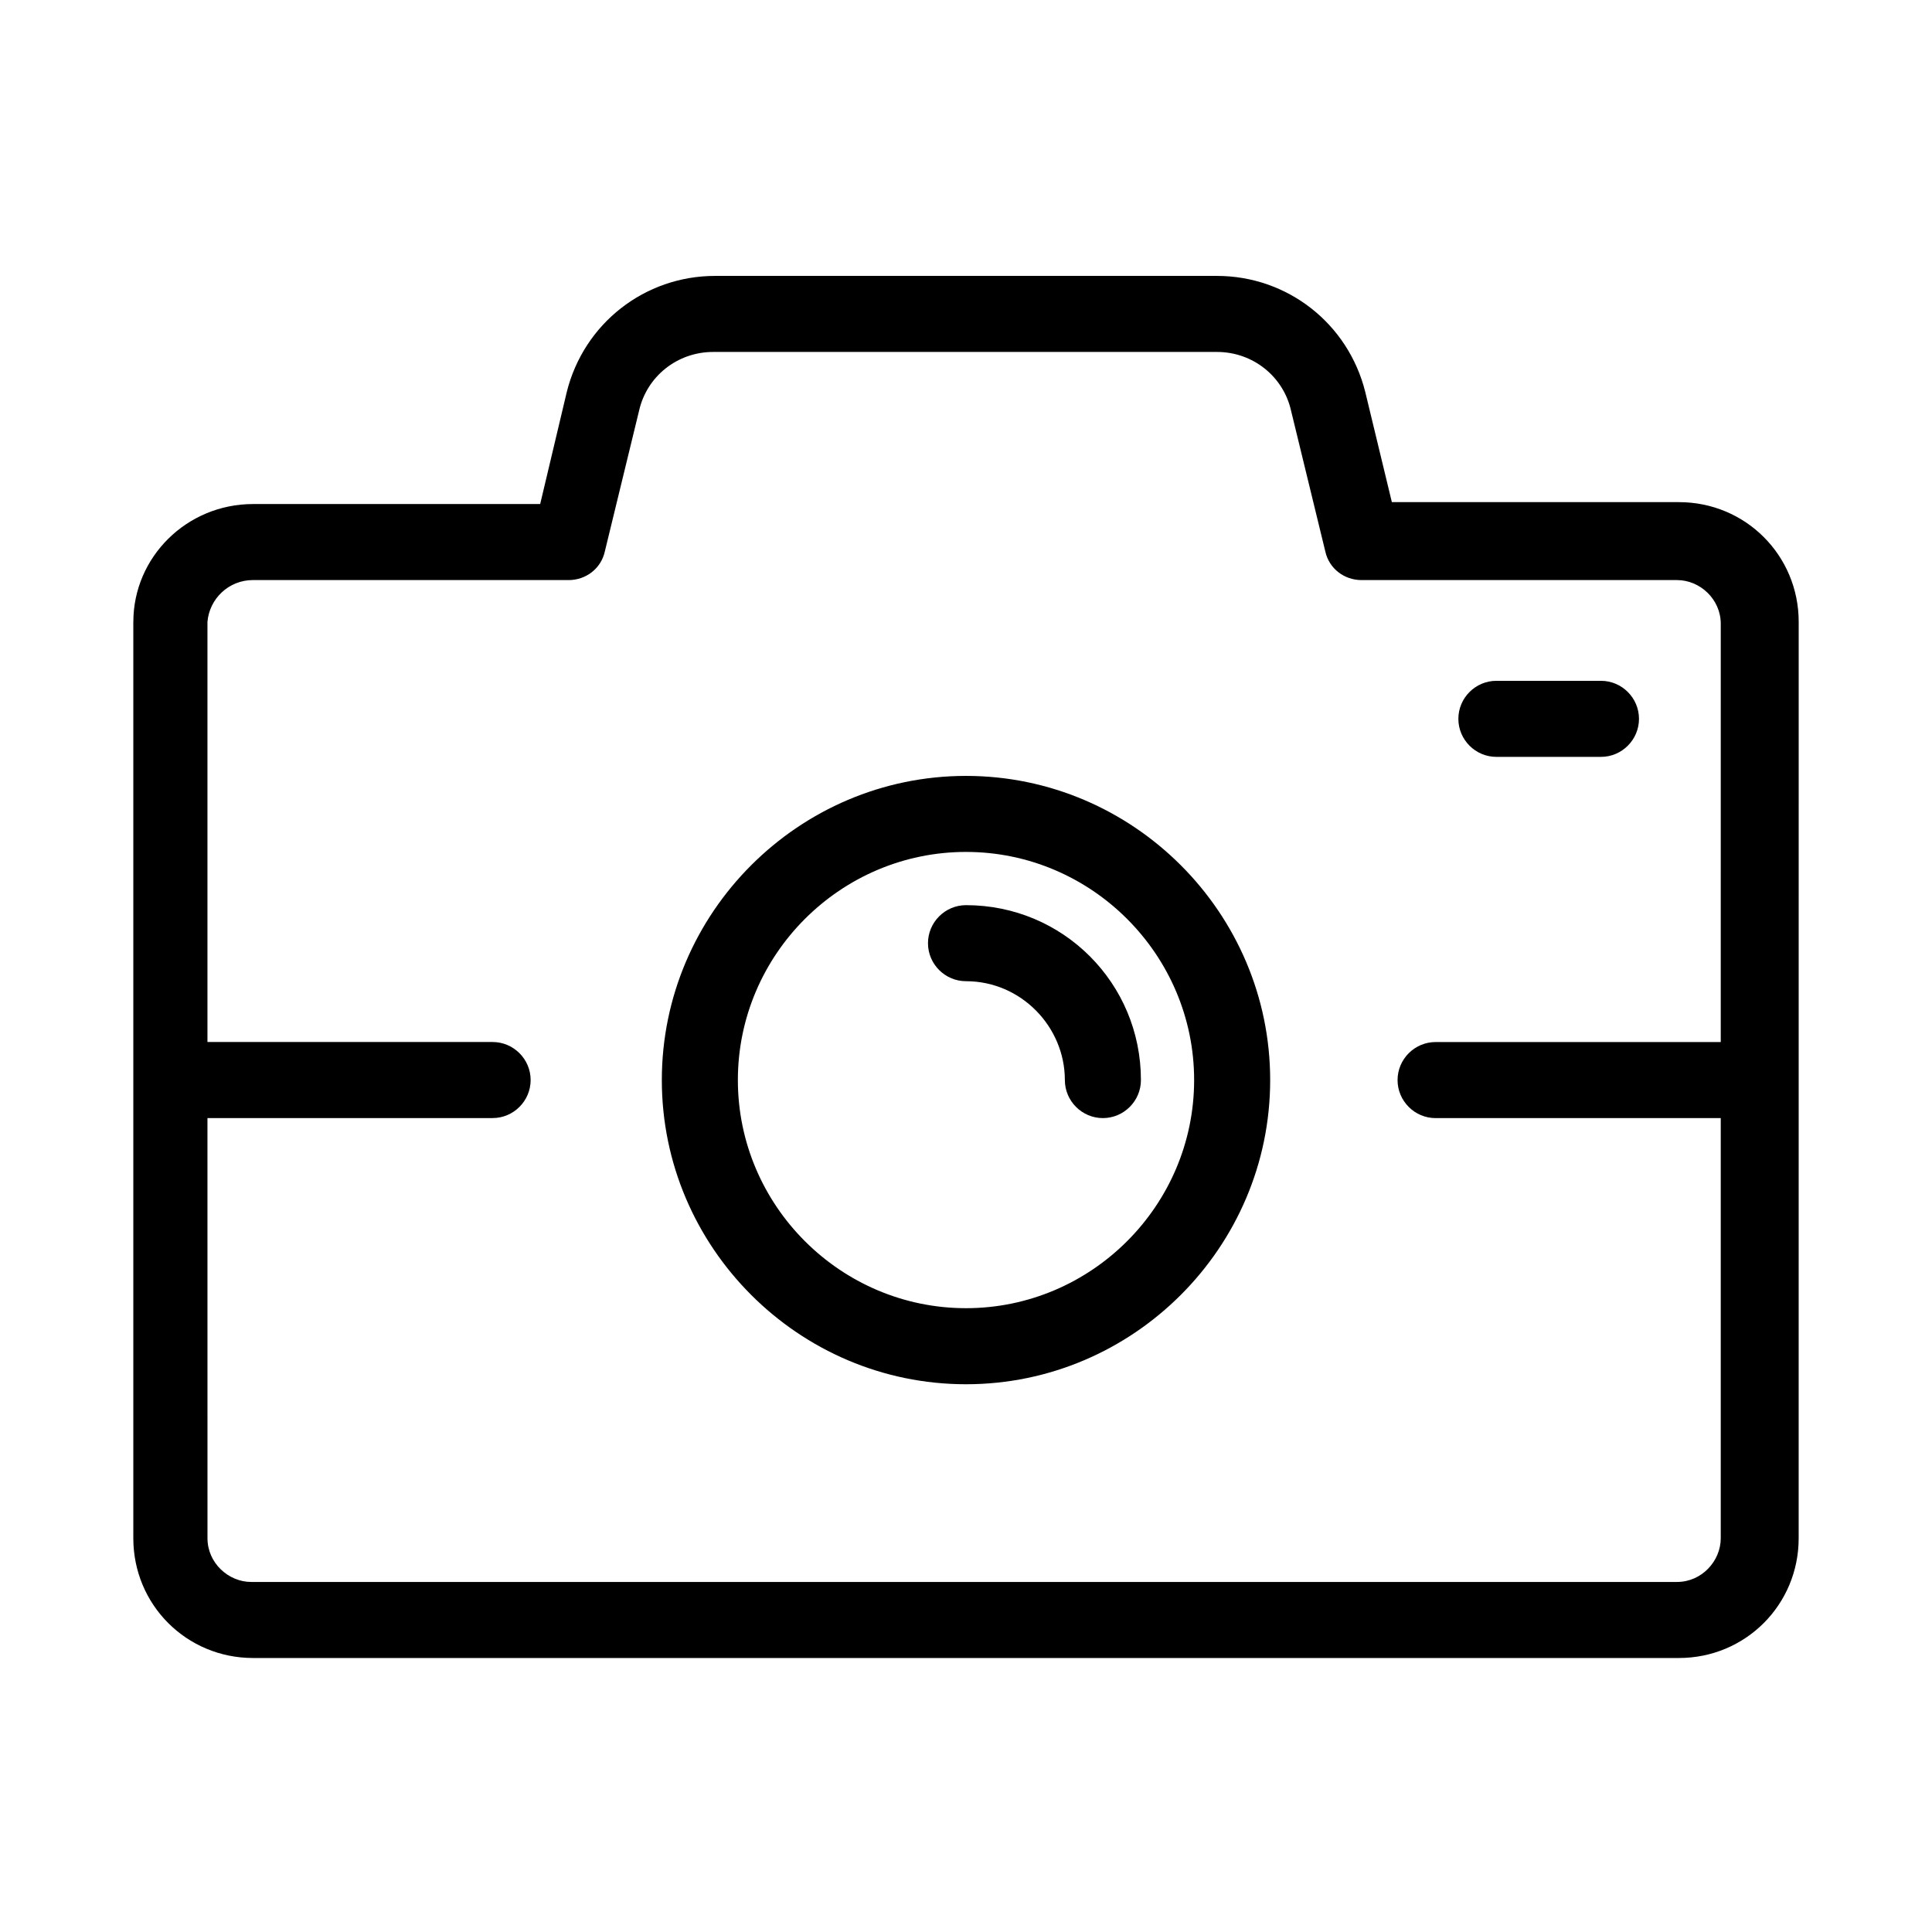
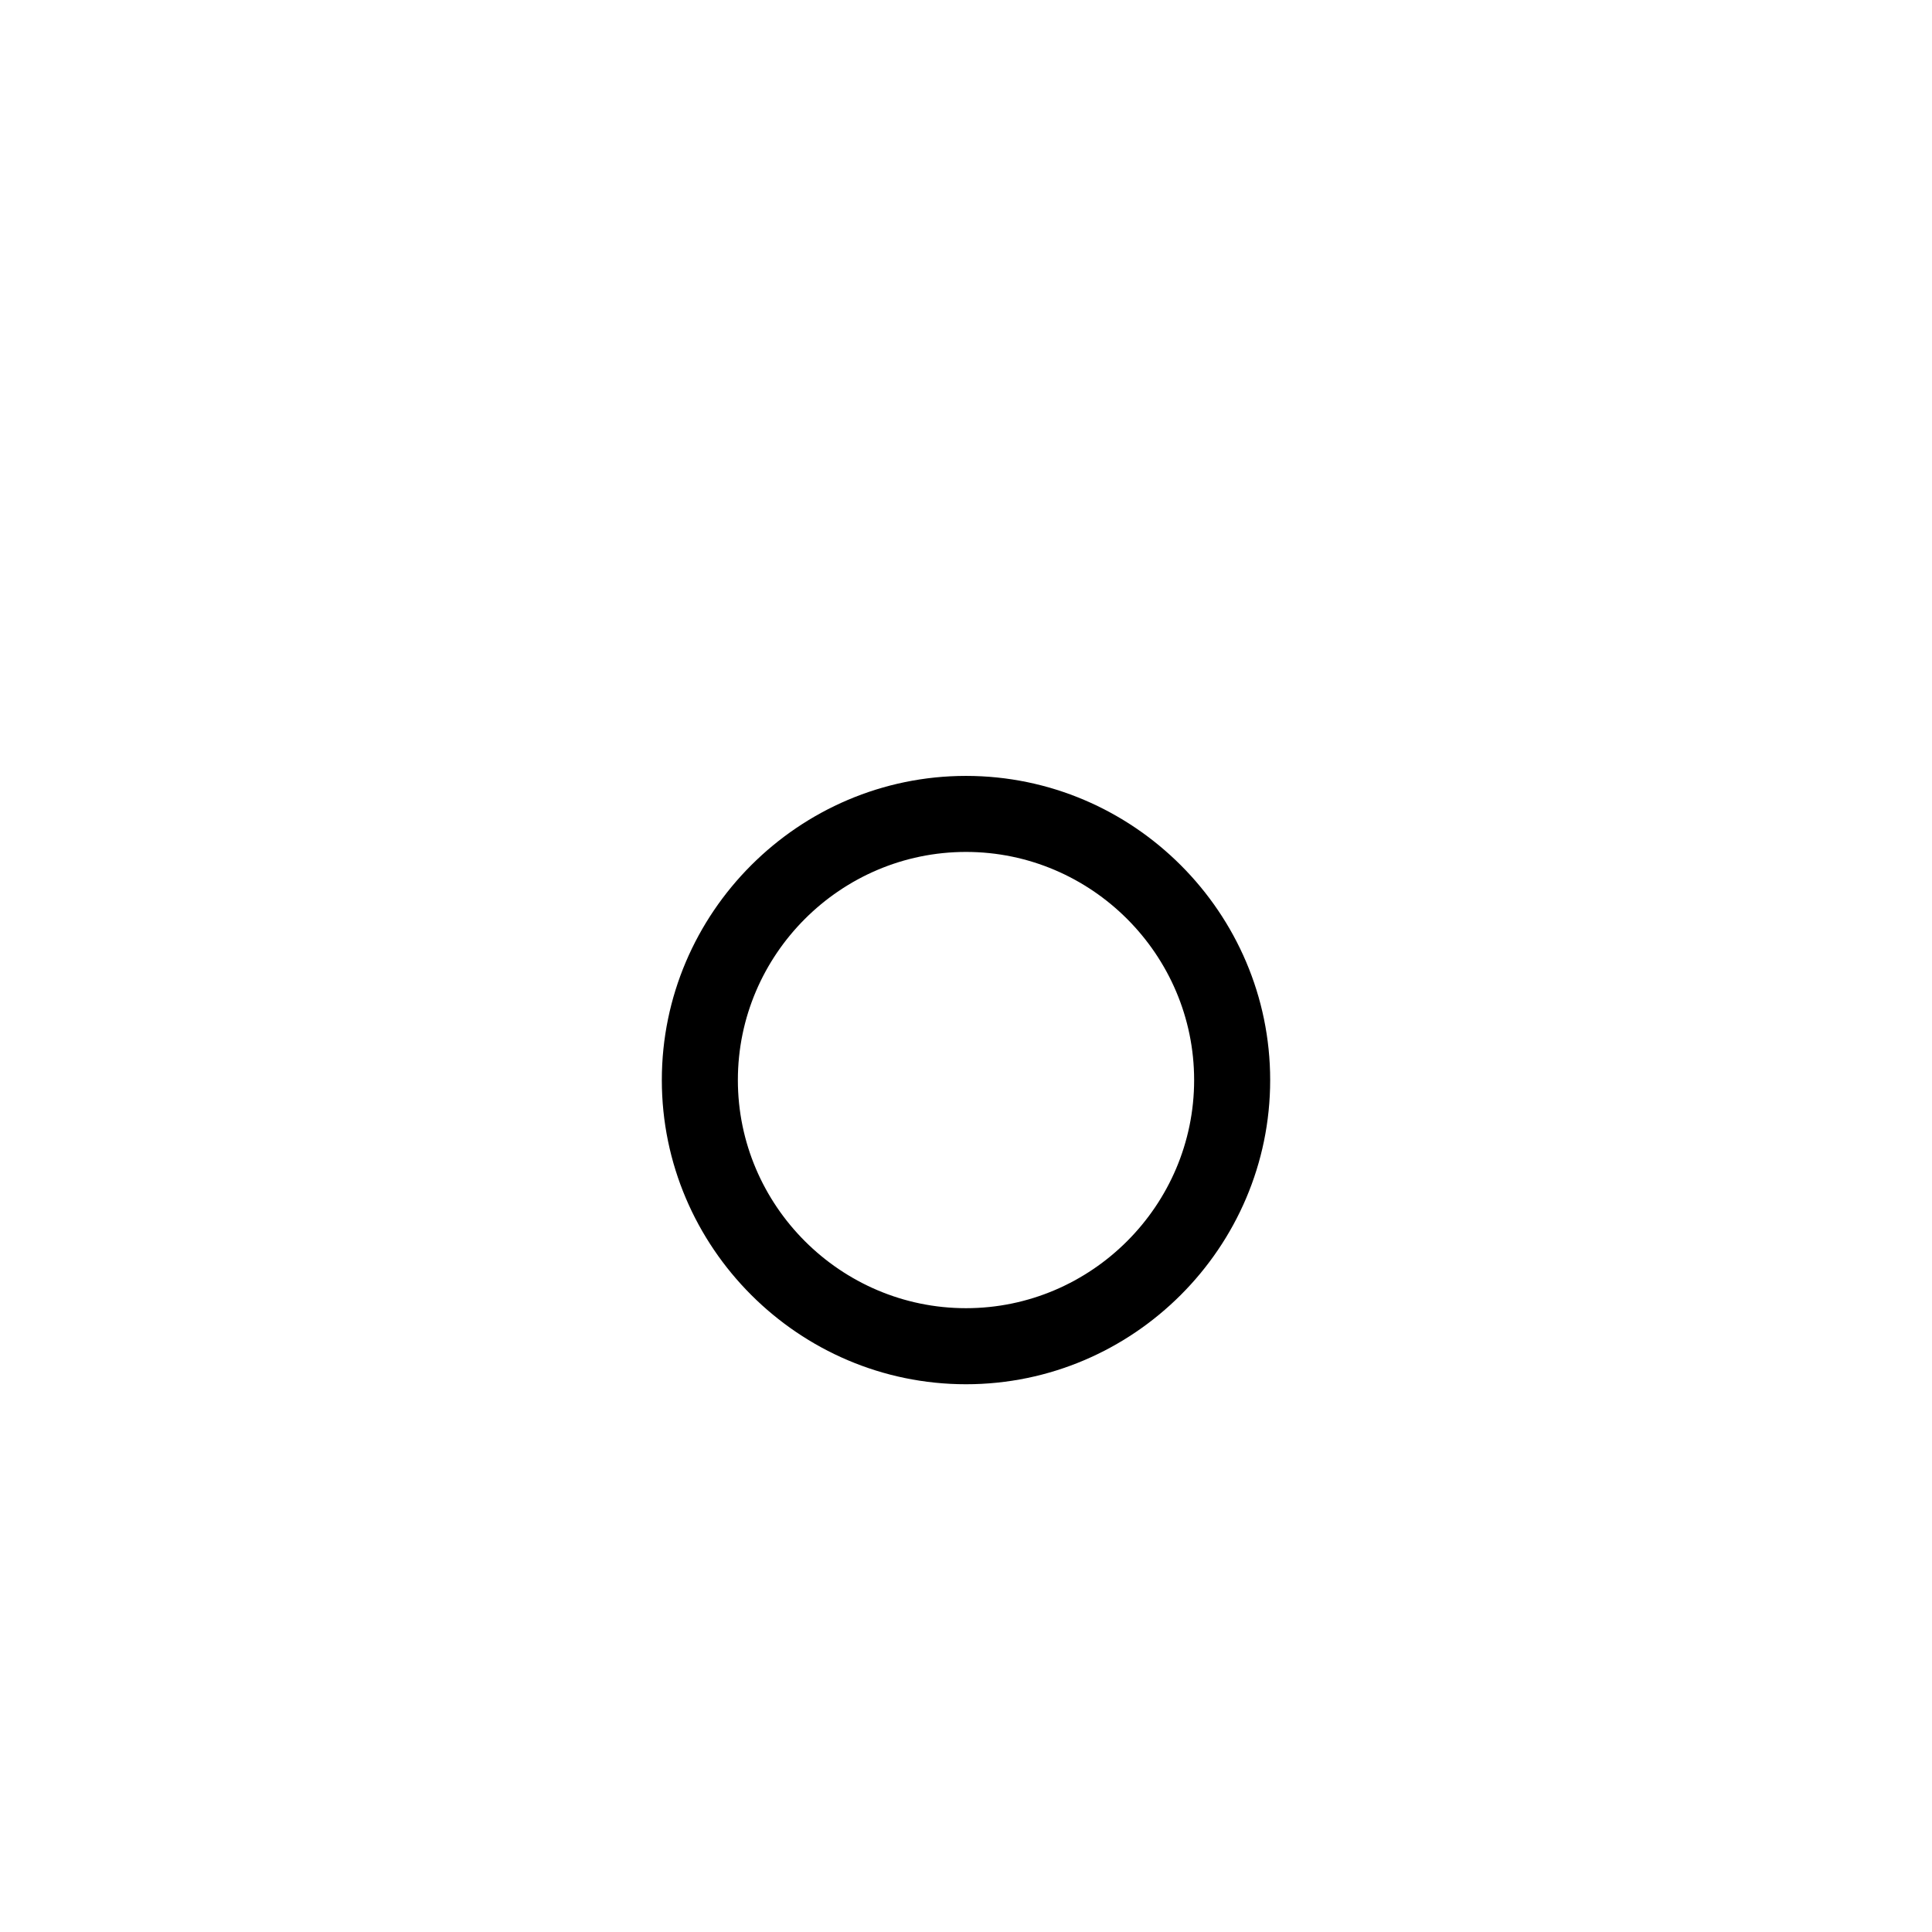
<svg xmlns="http://www.w3.org/2000/svg" fill="#000000" width="800px" height="800px" version="1.1" viewBox="144 144 512 512">
  <g>
    <path d="m400 510.84c44.336 0 80.609-36.273 80.609-80.609 0-44.336-36.273-80.609-80.609-80.609s-80.609 36.273-80.609 80.609c0 44.336 36.273 80.609 80.609 80.609zm0-141.07c33.25 0 60.457 27.207 60.457 60.457s-27.207 60.457-60.457 60.457-60.457-27.207-60.457-60.457 27.203-60.457 60.457-60.457z" />
-     <path d="m400 404.03c14.609 0 26.199 12.09 26.199 26.199 0 5.543 4.535 10.078 10.078 10.078 5.543 0 10.078-4.535 10.078-10.078 0-25.695-20.656-46.352-46.352-46.352-5.543 0-10.078 4.535-10.078 10.078-0.004 5.543 4.531 10.074 10.074 10.074z" />
-     <path d="m179.33 308.81v242.84c0 17.633 14.105 31.738 31.738 31.738h377.86c17.633 0 31.738-14.105 31.738-31.738l0.008-242.84c0-17.633-14.105-31.738-31.738-31.738h-76.078l-7.055-29.223c-4.535-18.137-20.656-30.73-39.297-30.73h-133c-18.641 0-34.762 12.594-39.297 30.73l-7.055 29.727h-76.074c-17.633 0-31.742 14.105-31.742 31.234zm31.742-11.082h83.633c4.535 0 8.566-3.023 9.574-7.559l9.07-37.281c2.016-9.07 10.078-15.617 19.648-15.617h133.51c9.574 0 17.633 6.551 19.648 15.617l9.07 37.281c1.008 4.535 5.039 7.559 9.574 7.559h83.633c6.047 0 11.586 5.039 11.586 11.586l-0.004 110.84h-75.57c-5.543 0-10.078 4.535-10.078 10.078s4.535 10.078 10.078 10.078h75.57v111.34c0 6.047-5.039 11.586-11.586 11.586h-377.86c-6.047 0-11.586-5.039-11.586-11.586l-0.008-111.35h75.57c5.543 0 10.078-4.535 10.078-10.078 0-5.543-4.535-10.078-10.078-10.078h-75.57v-111.34c0.504-6.047 5.543-11.082 12.094-11.082z" />
-     <path d="m540.56 344.58h27.711c5.543 0 10.078-4.535 10.078-10.078s-4.535-10.078-10.078-10.078h-27.711c-5.543 0-10.078 4.535-10.078 10.078 0 5.547 4.535 10.078 10.078 10.078z" />
  </g>
</svg>